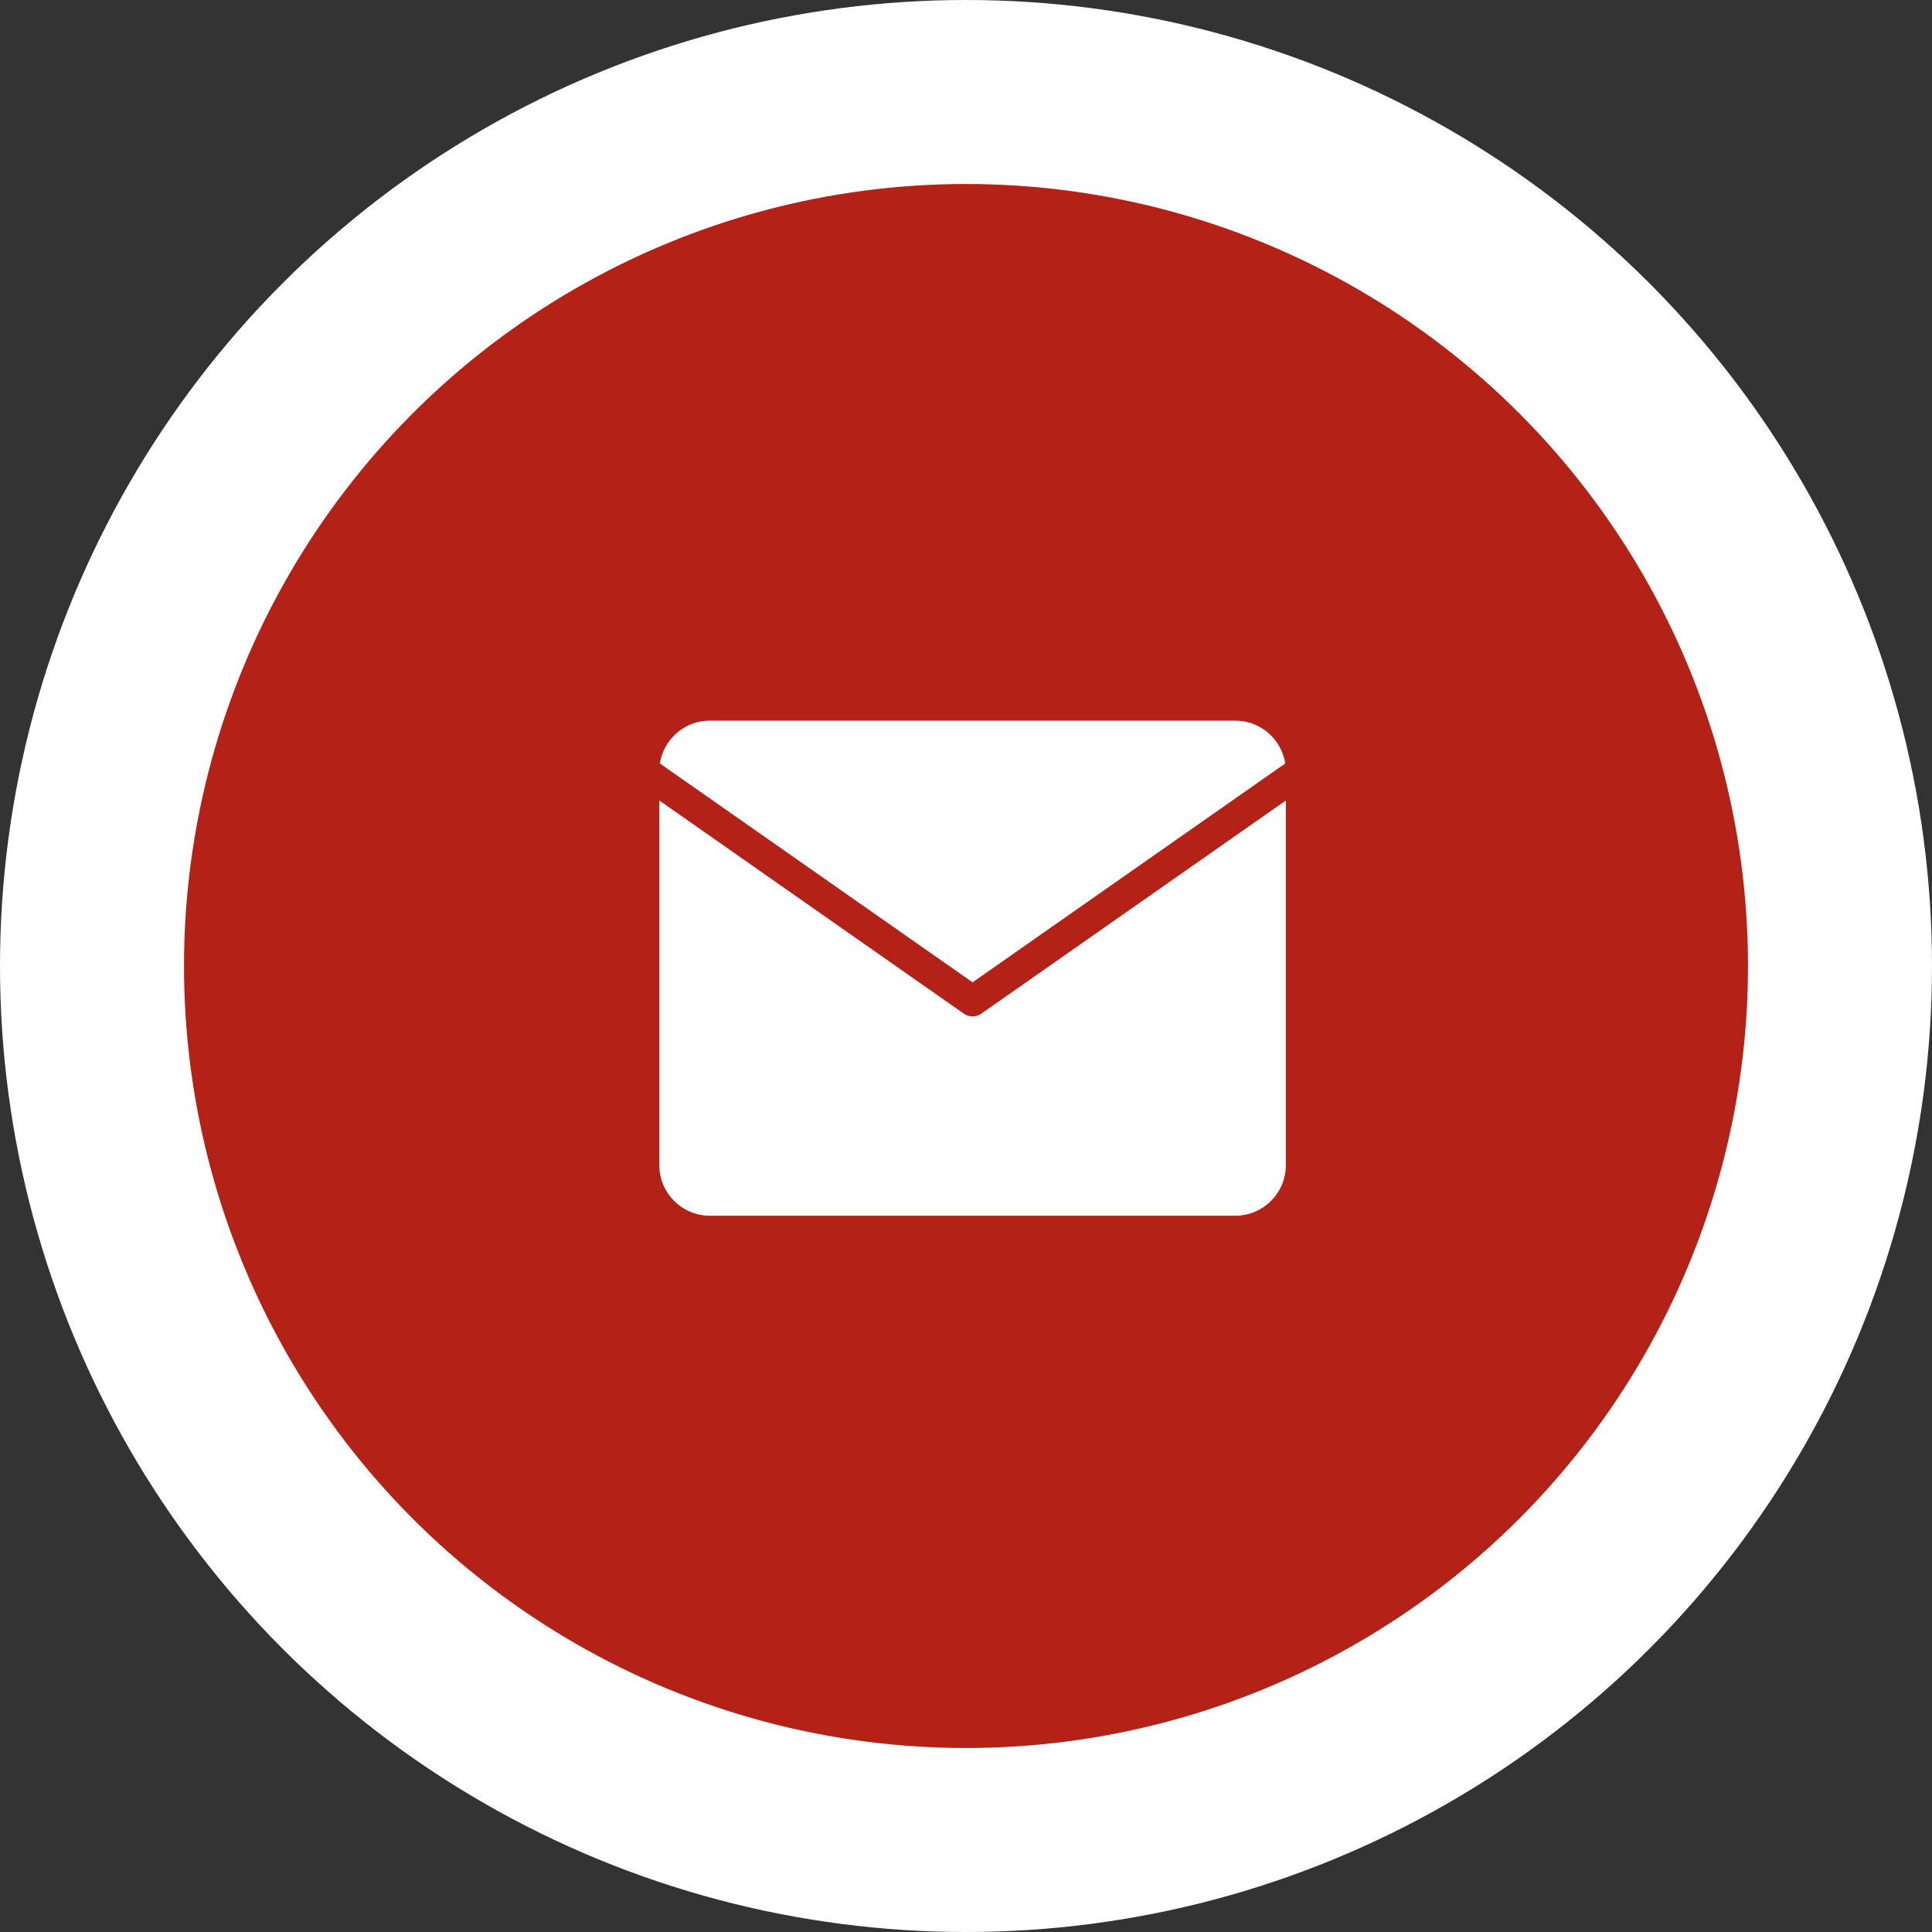
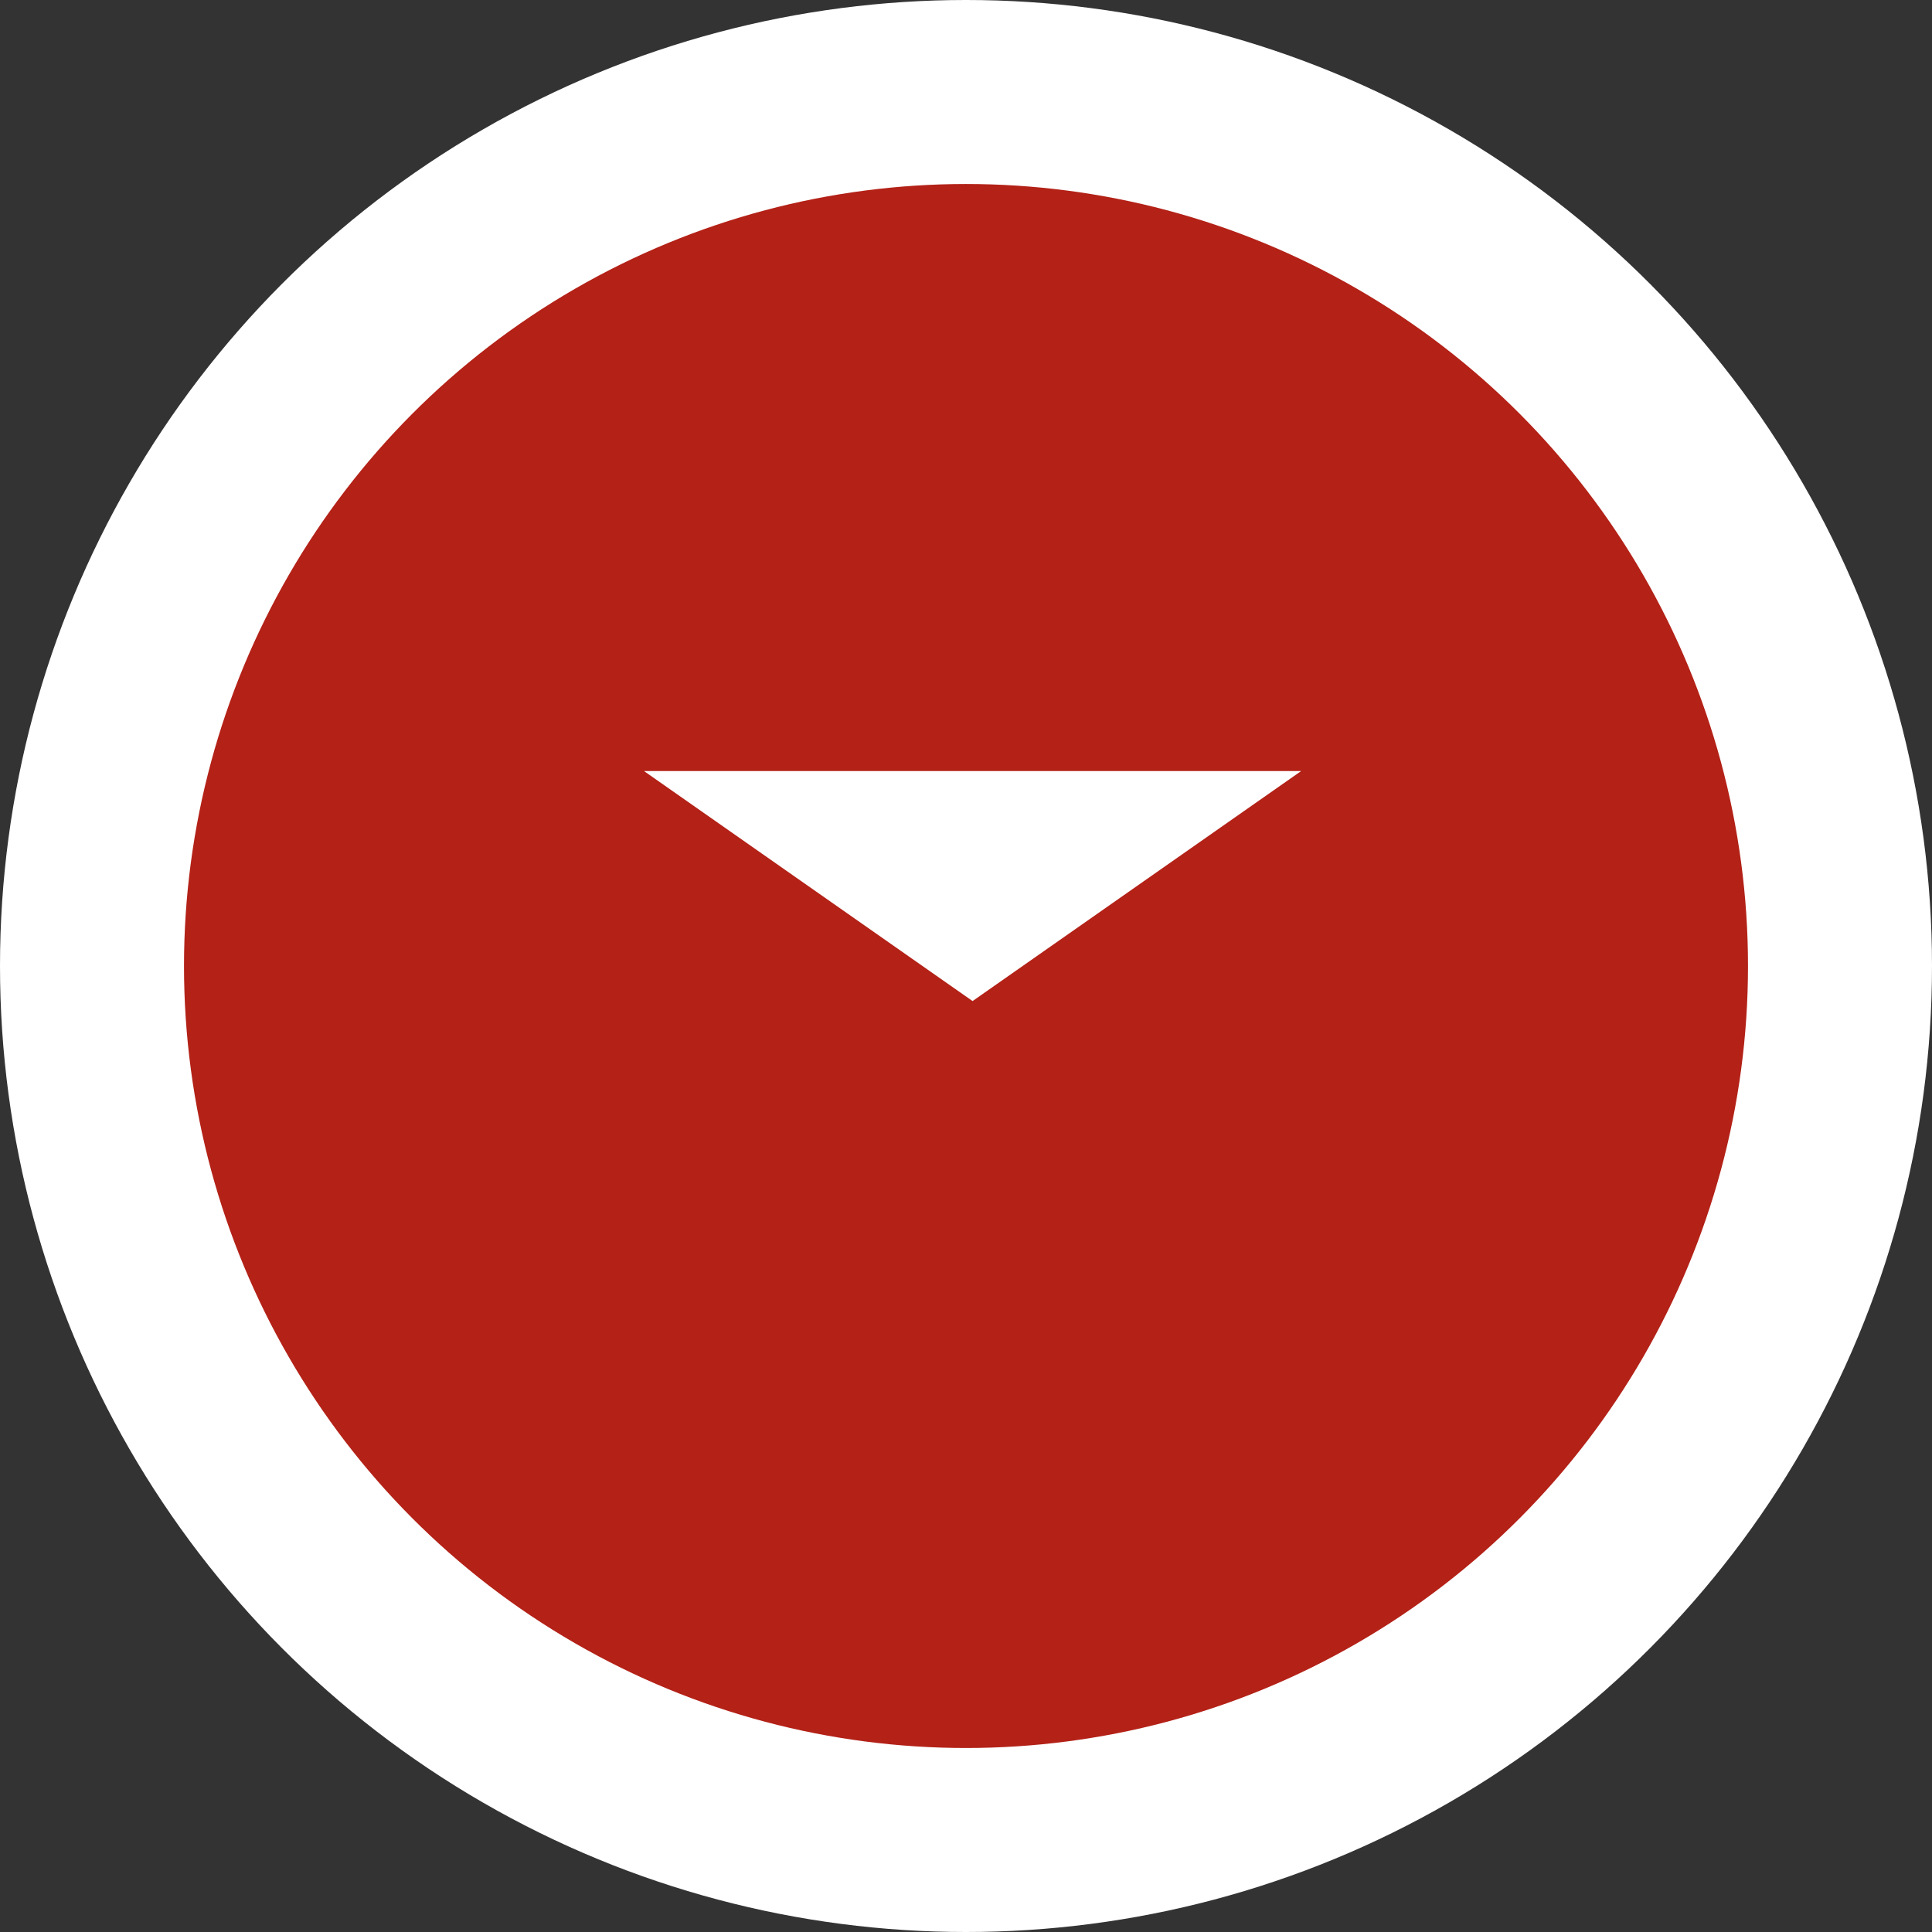
<svg xmlns="http://www.w3.org/2000/svg" width="63" height="63" viewBox="0 0 63 63" fill="none">
  <rect x="0" y="0" width="63" height="63" fill="#333333" stroke="none" />
  <circle cx="31.5" cy="31.5" r="31.5" fill="white" />
  <circle cx="31.5" cy="31.5" r="25.5" fill="#B32117" />
-   <path d="M23.143 23H40.286C41.464 23 42.429 23.964 42.429 25.143V38C42.429 39.179 41.464 40.143 40.286 40.143H23.143C21.964 40.143 21 39.179 21 38V25.143C21 23.964 21.964 23 23.143 23Z" fill="white" stroke="#B32117" stroke-linecap="round" stroke-linejoin="round" />
  <path d="M42.429 25.143L31.714 32.643L21 25.143" fill="white" />
-   <path d="M42.429 25.143L31.714 32.643L21 25.143" stroke="#B32117" stroke-linecap="round" stroke-linejoin="round" />
</svg>